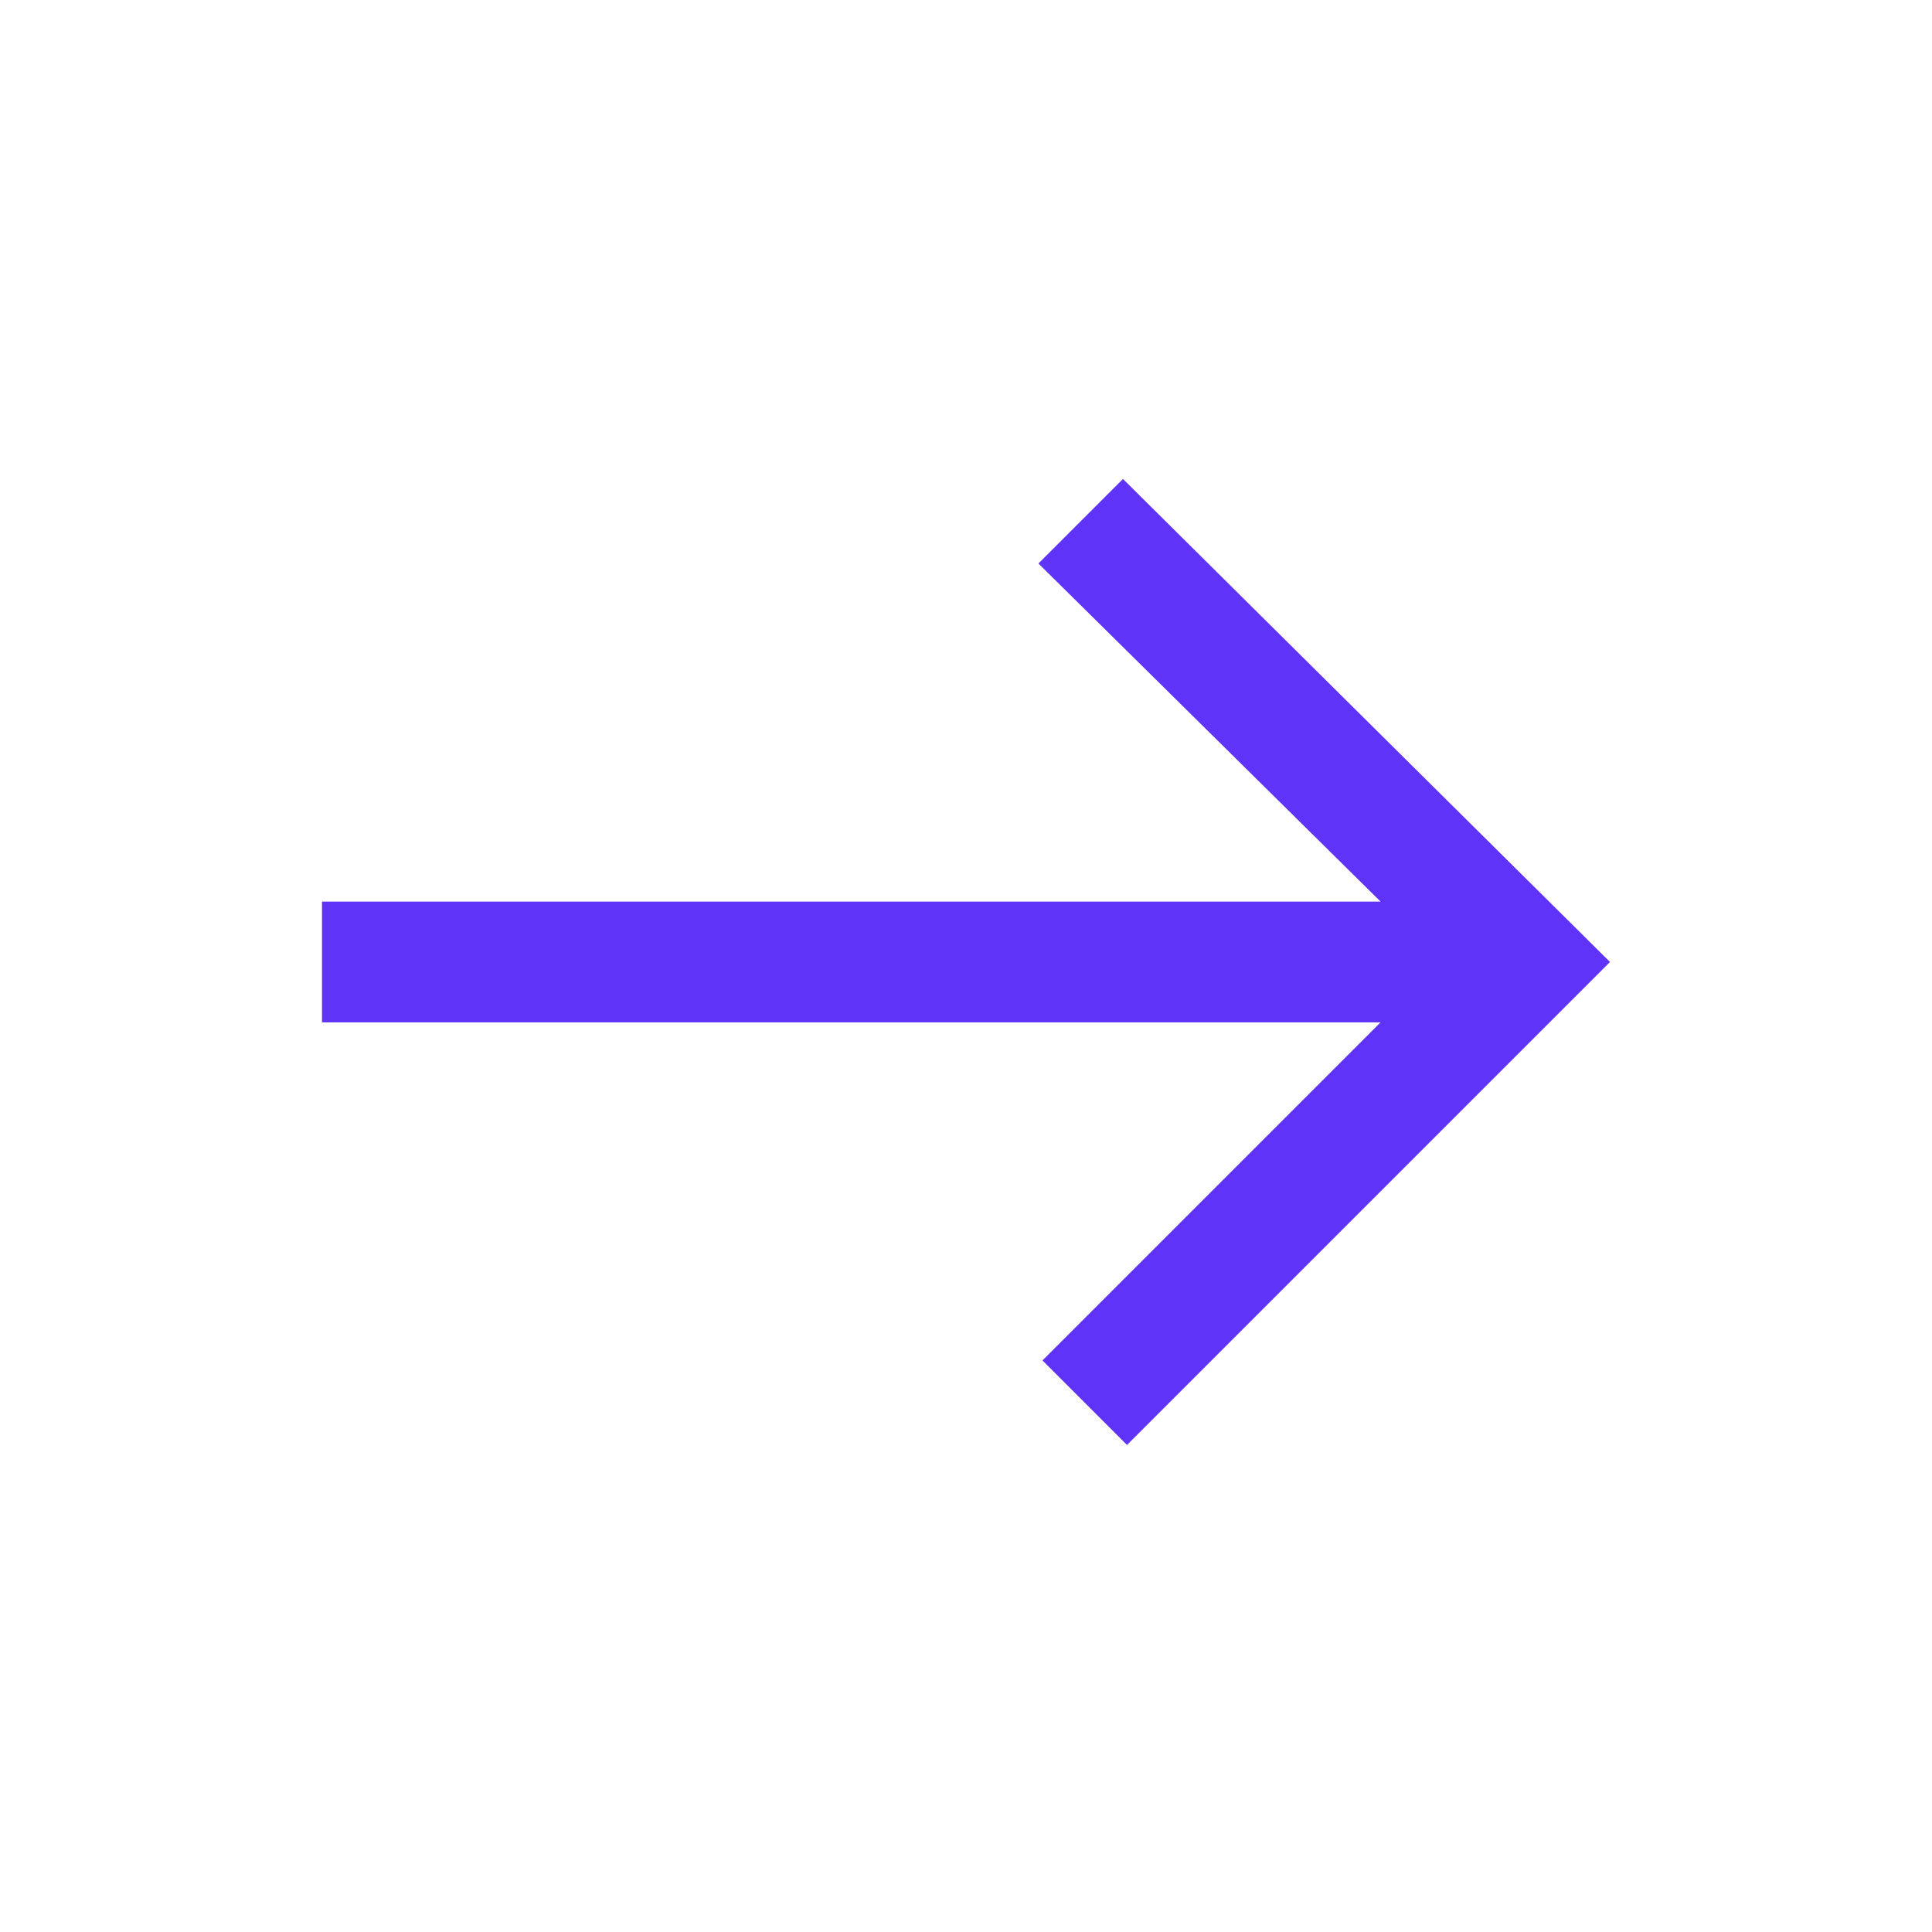
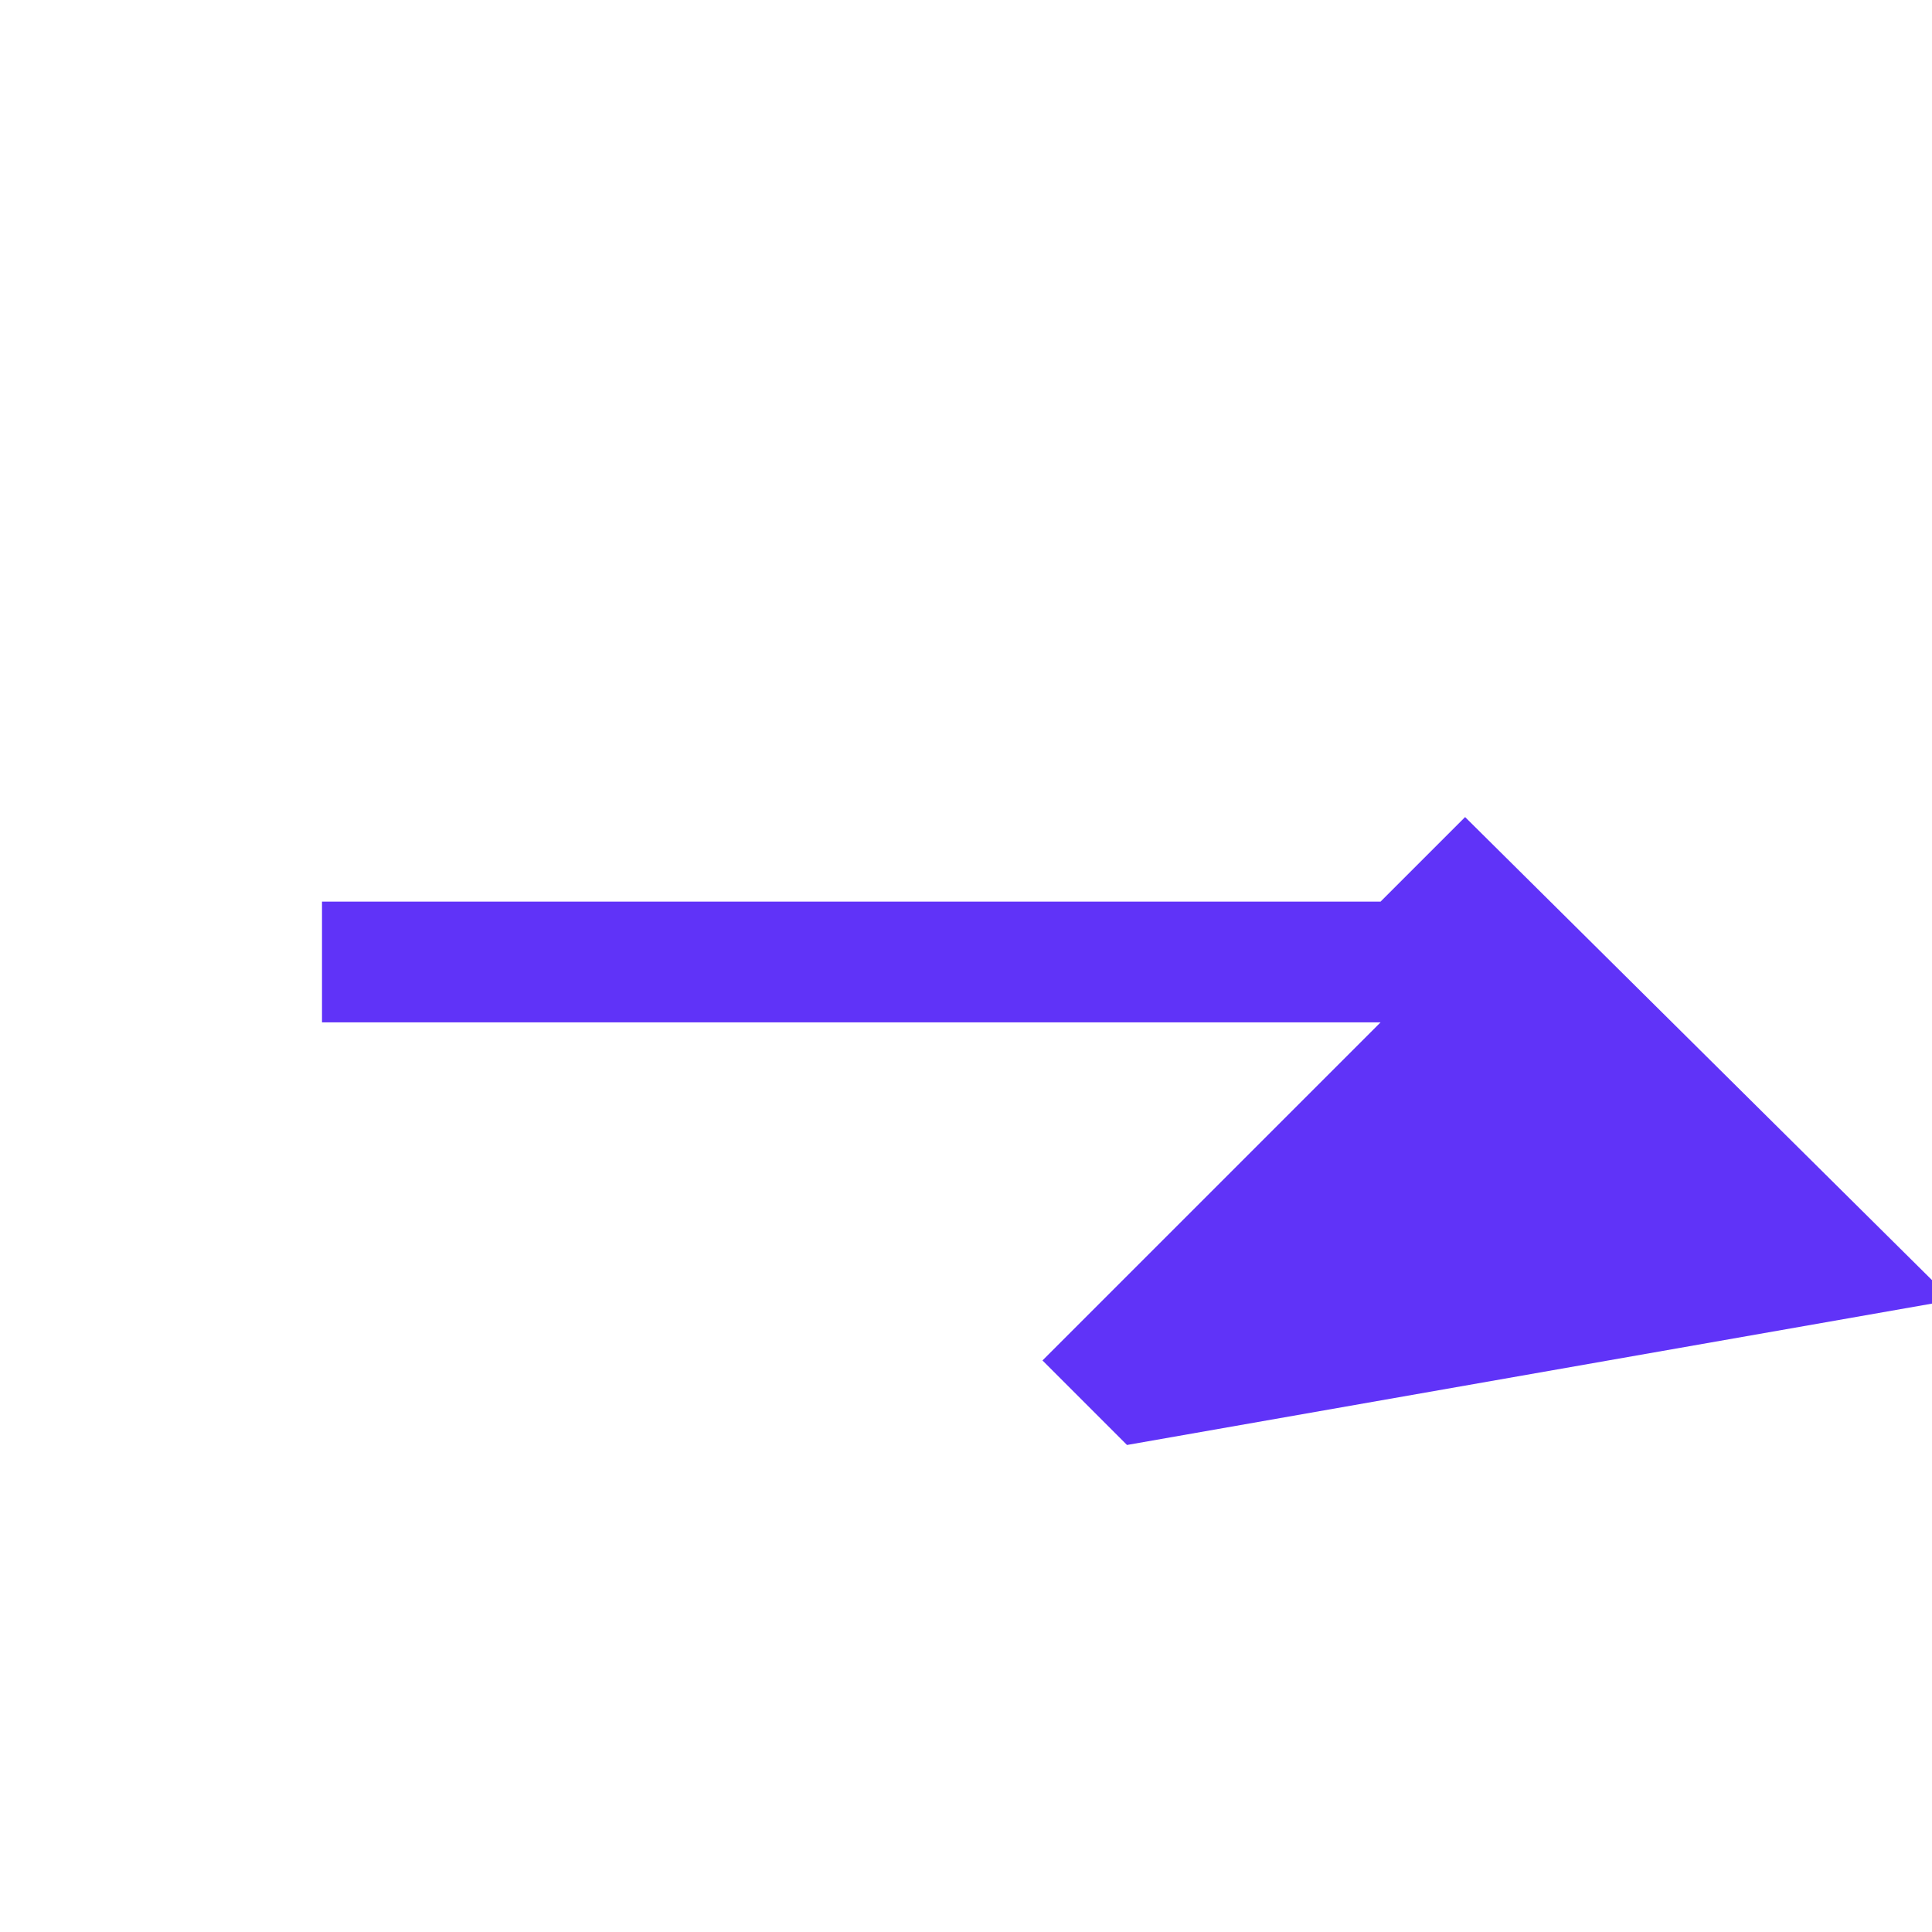
<svg xmlns="http://www.w3.org/2000/svg" version="1.1" id="Layer_1" x="0px" y="0px" viewBox="0 0 48 48" style="enable-background:new 0 0 48 48;" xml:space="preserve">
  <style type="text/css">
	.st0{fill:#6033F8;}
</style>
-   <path class="st0" d="M28,35.9l-2.1-2.1l8.4-8.4H8v-3h26.3L25.8,14l2.1-2.1l12.1,12L28,35.9z" />
+   <path class="st0" d="M28,35.9l-2.1-2.1l8.4-8.4H8v-3h26.3l2.1-2.1l12.1,12L28,35.9z" />
</svg>